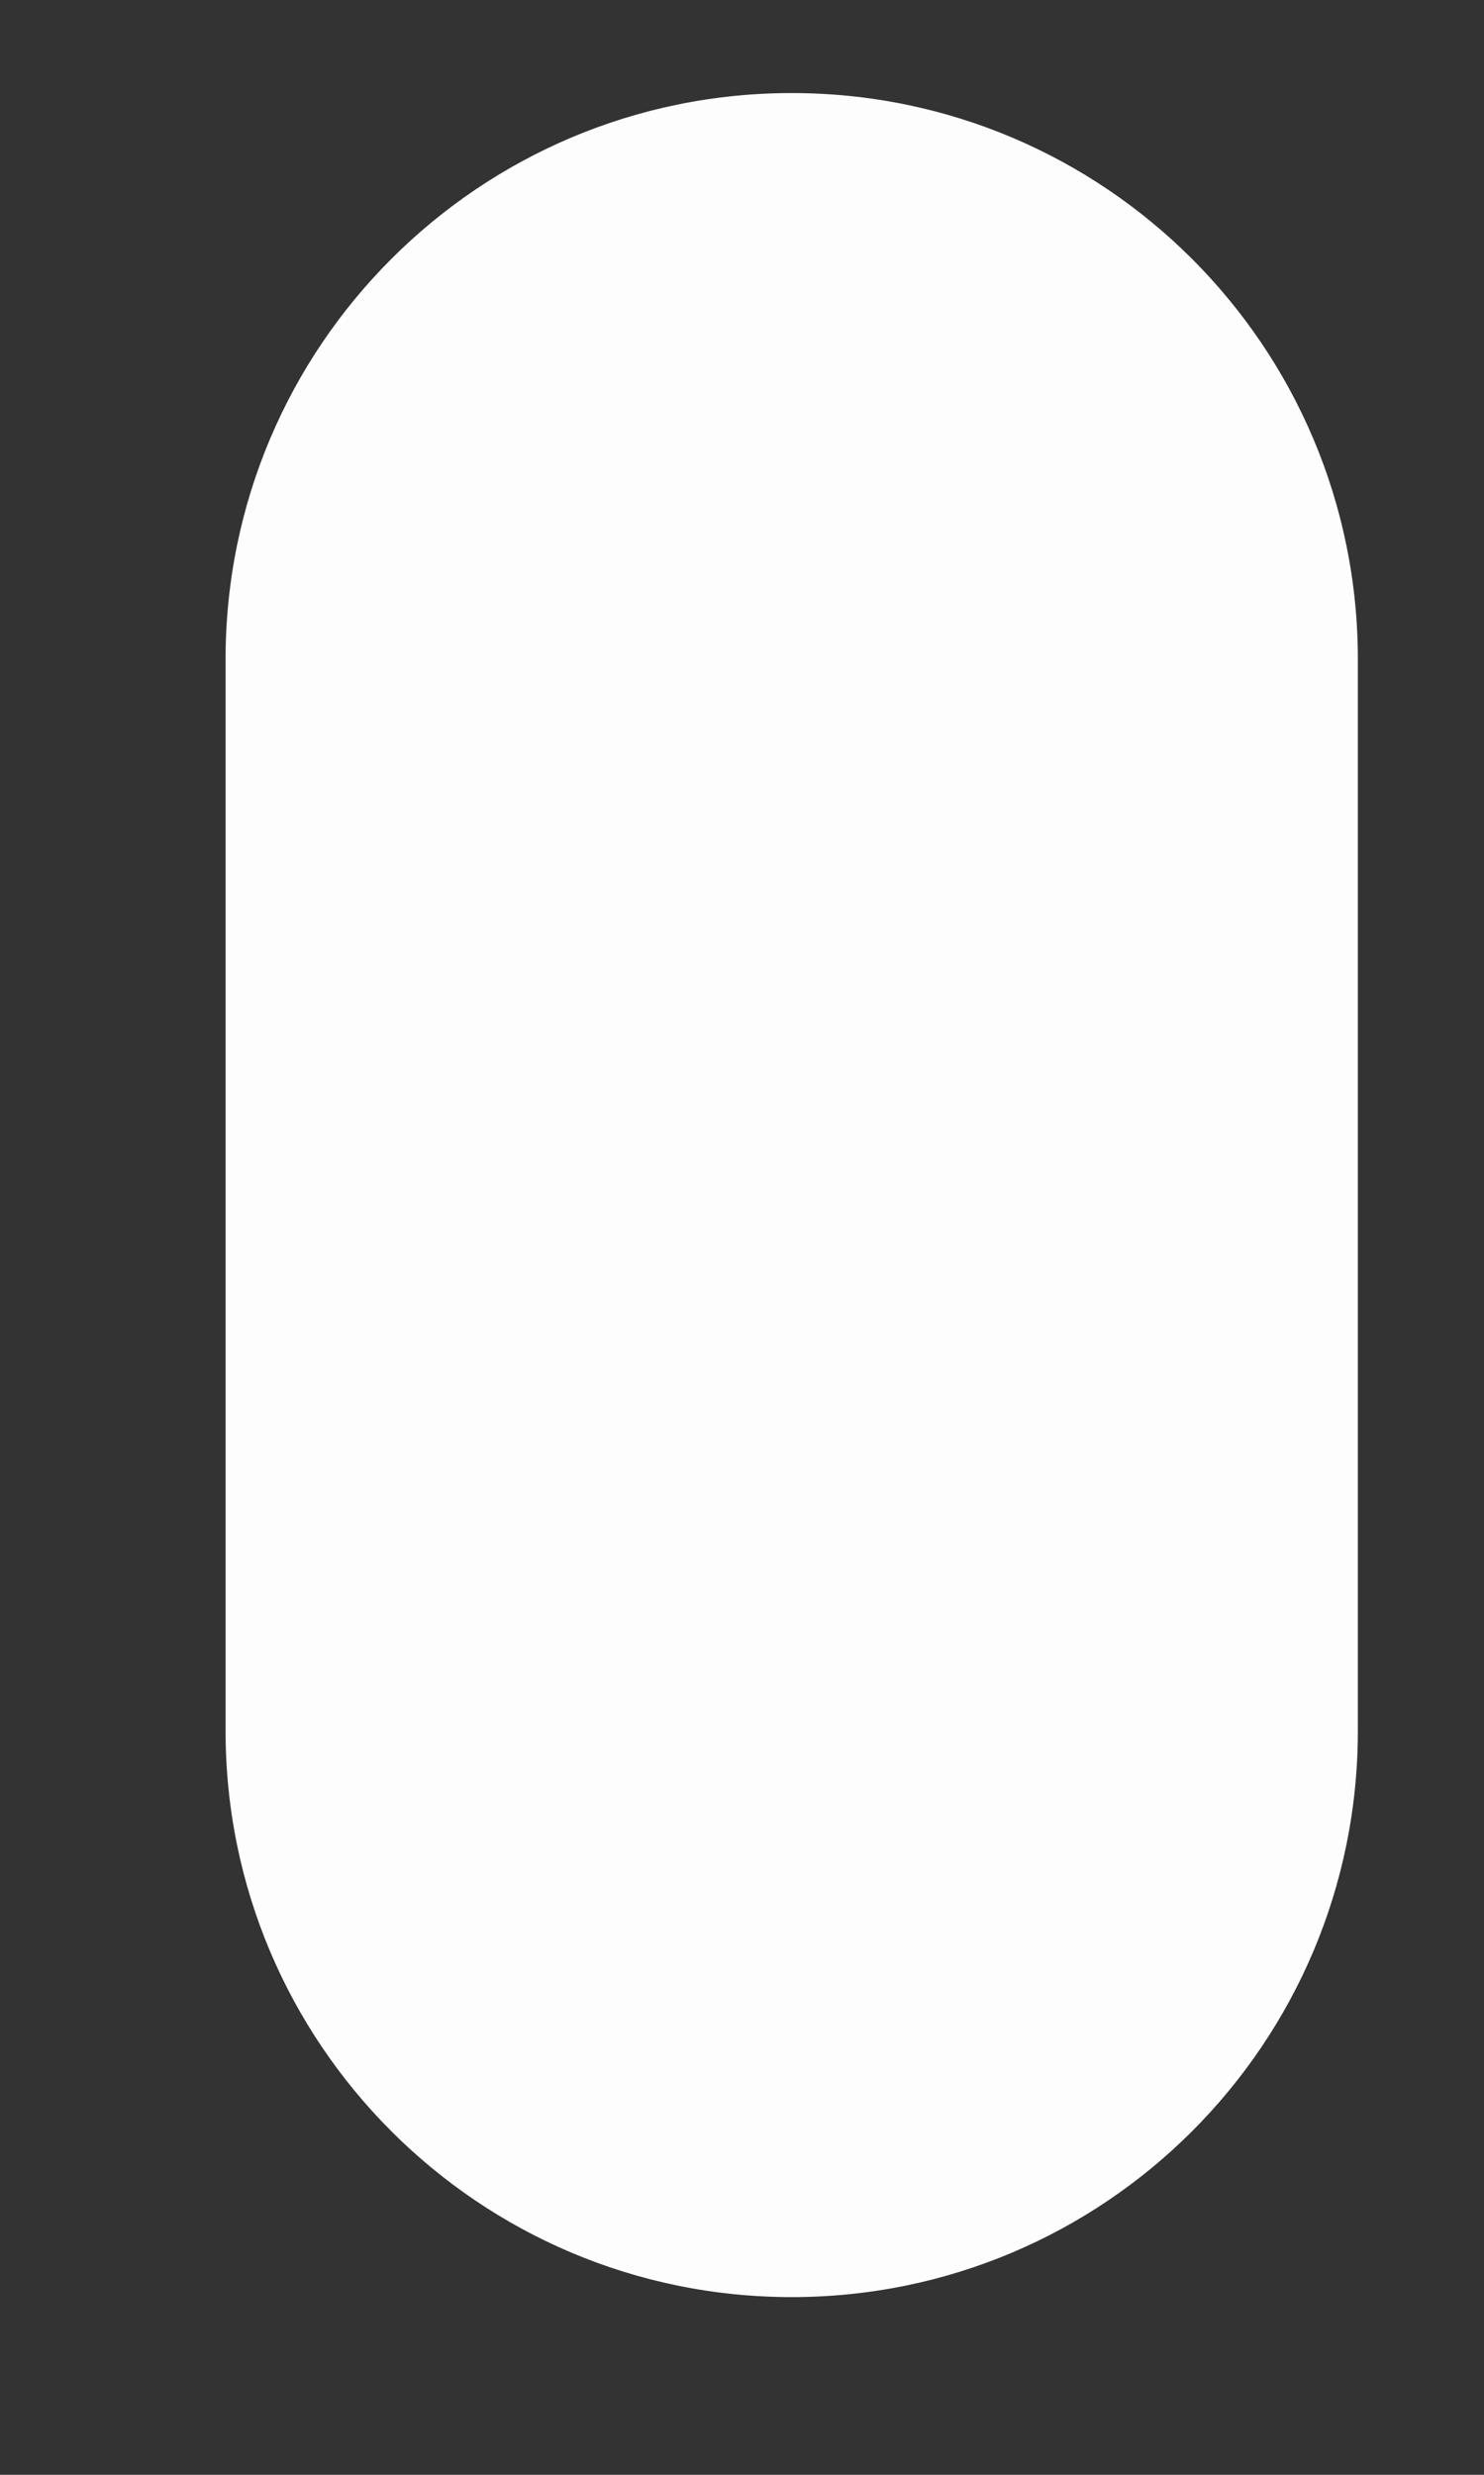
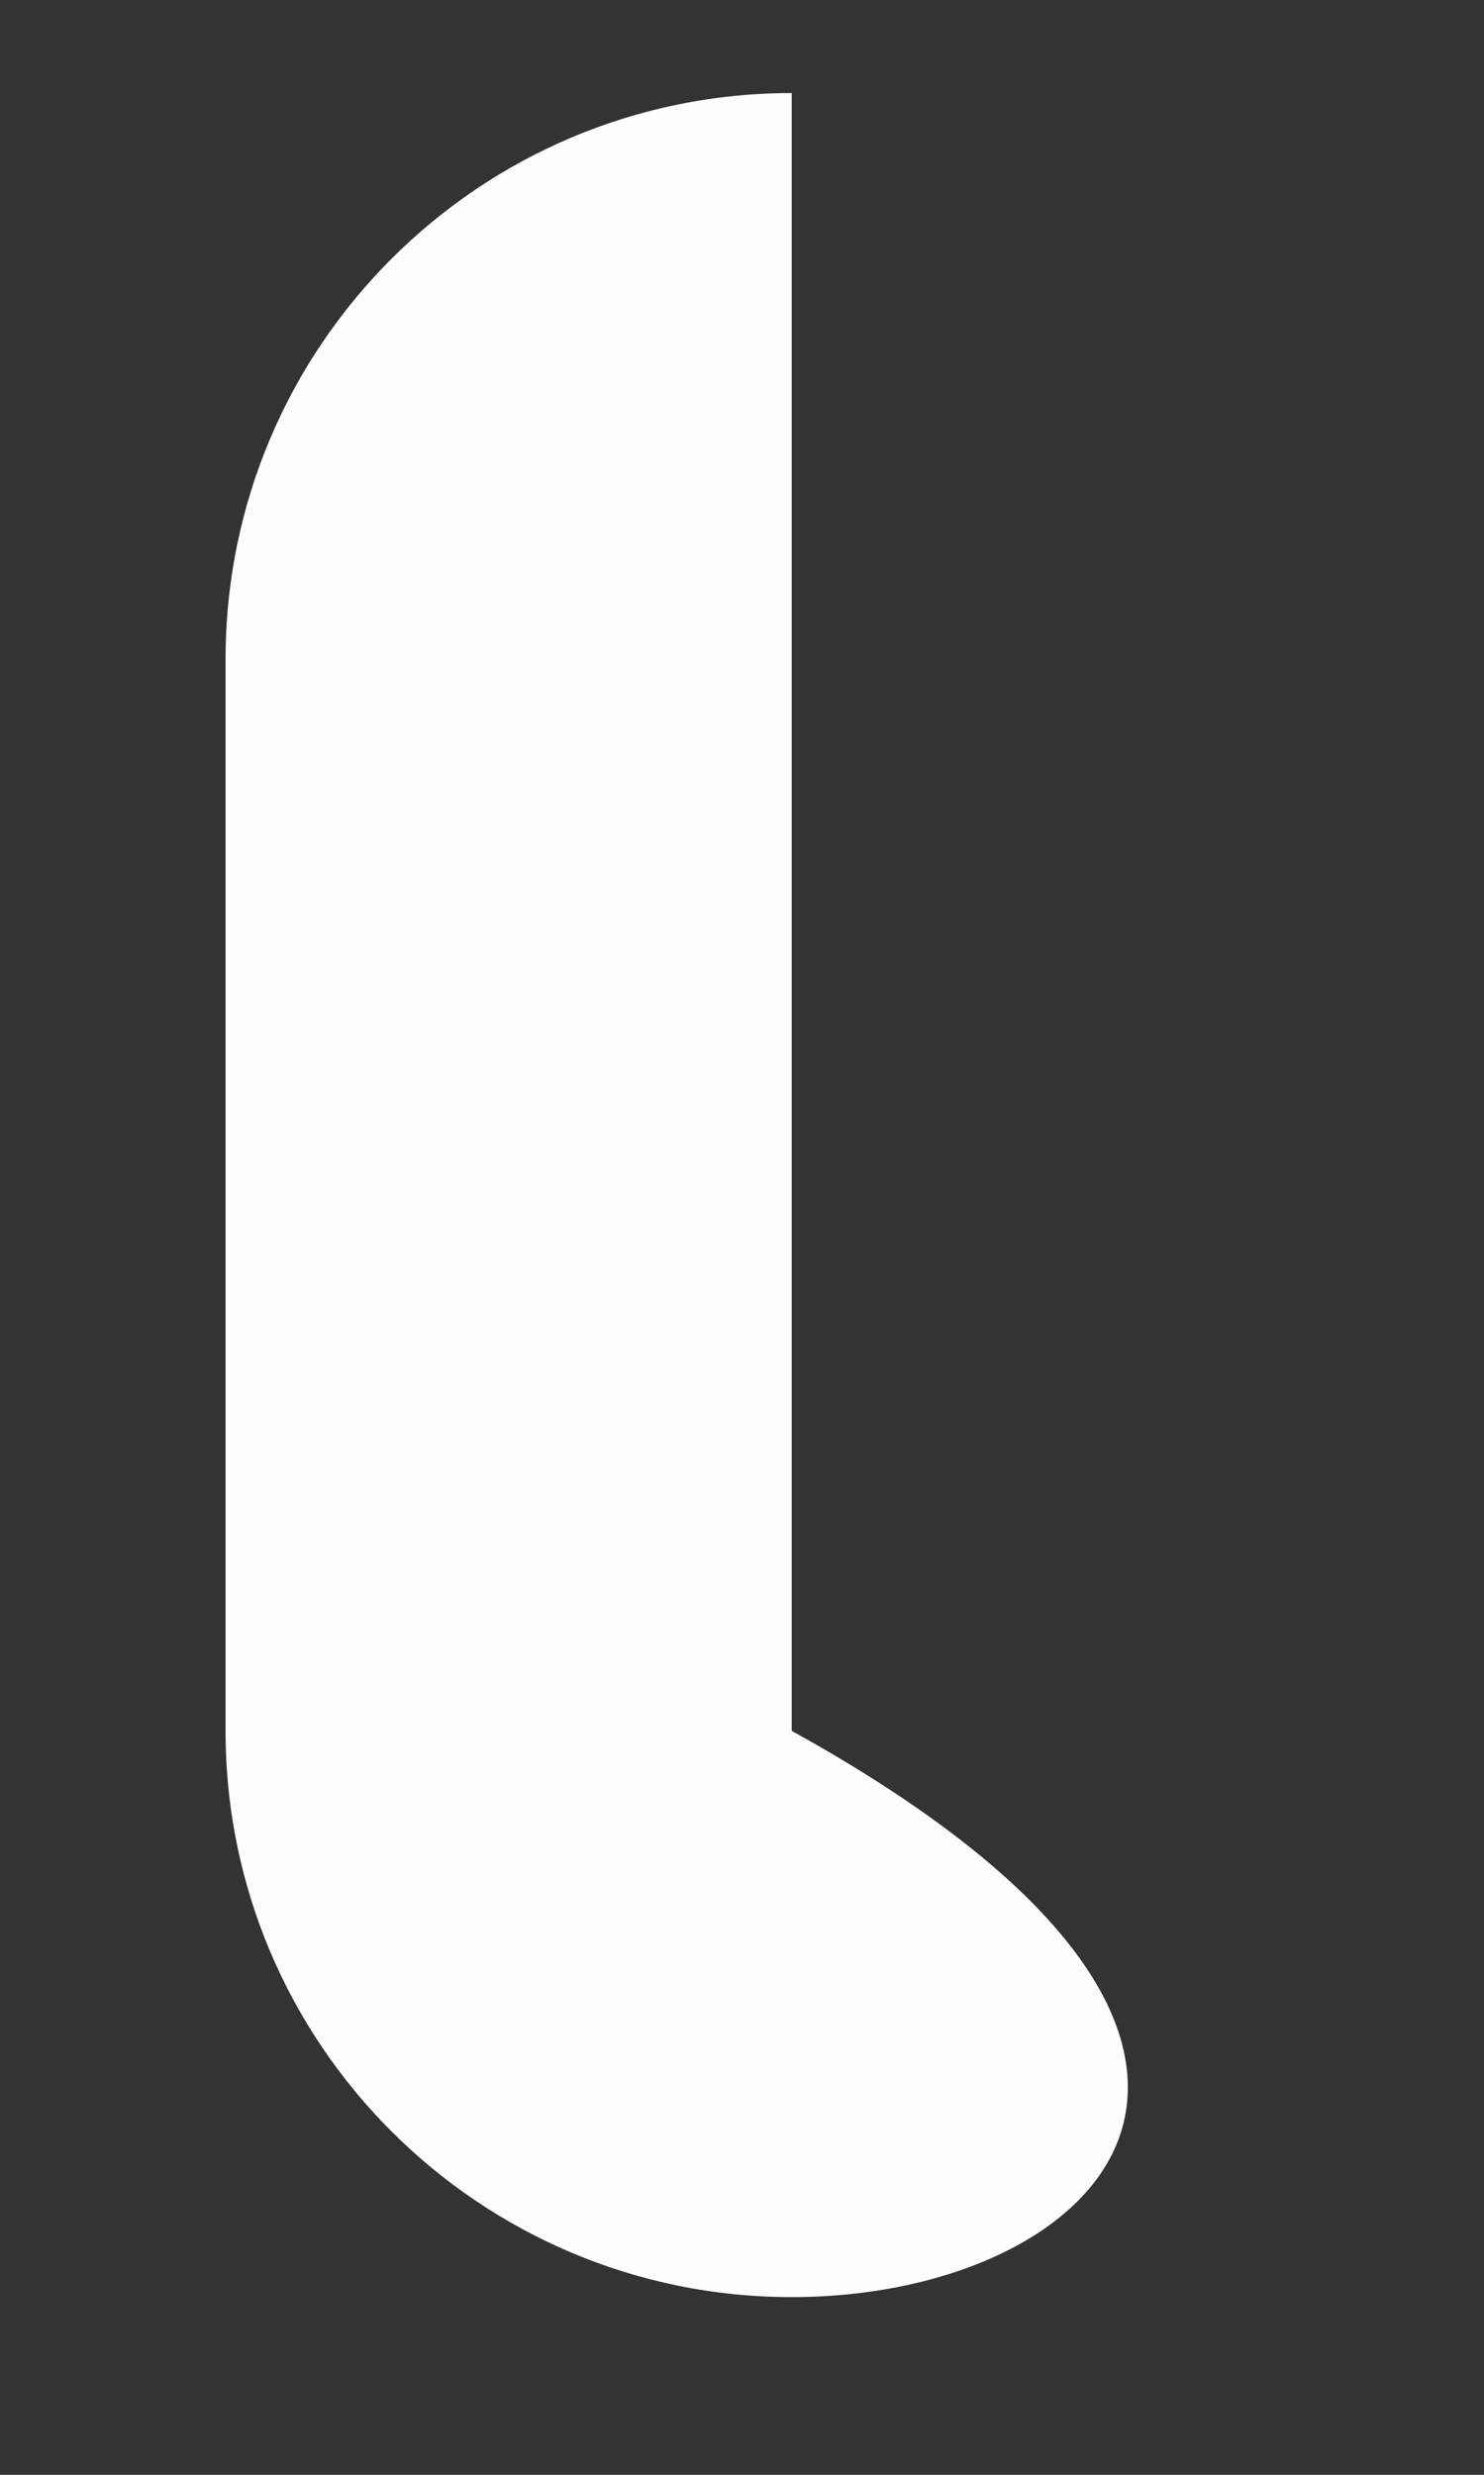
<svg xmlns="http://www.w3.org/2000/svg" width="6" height="10" viewBox="0 0 6 10" fill="none">
  <rect x="0" y="0" width="6" height="10" fill="#333333" stroke="none" />
-   <path d="M3.201 9.282C1.937 9.282 0.912 8.258 0.912 6.994V2.664C0.912 1.4 1.937 0.376 3.201 0.376C4.465 0.376 5.49 1.4 5.49 2.664V6.994C5.49 8.258 4.465 9.282 3.201 9.282Z" fill="#FDFDFD" />
+   <path d="M3.201 9.282C1.937 9.282 0.912 8.258 0.912 6.994V2.664C0.912 1.4 1.937 0.376 3.201 0.376V6.994C5.49 8.258 4.465 9.282 3.201 9.282Z" fill="#FDFDFD" />
</svg>